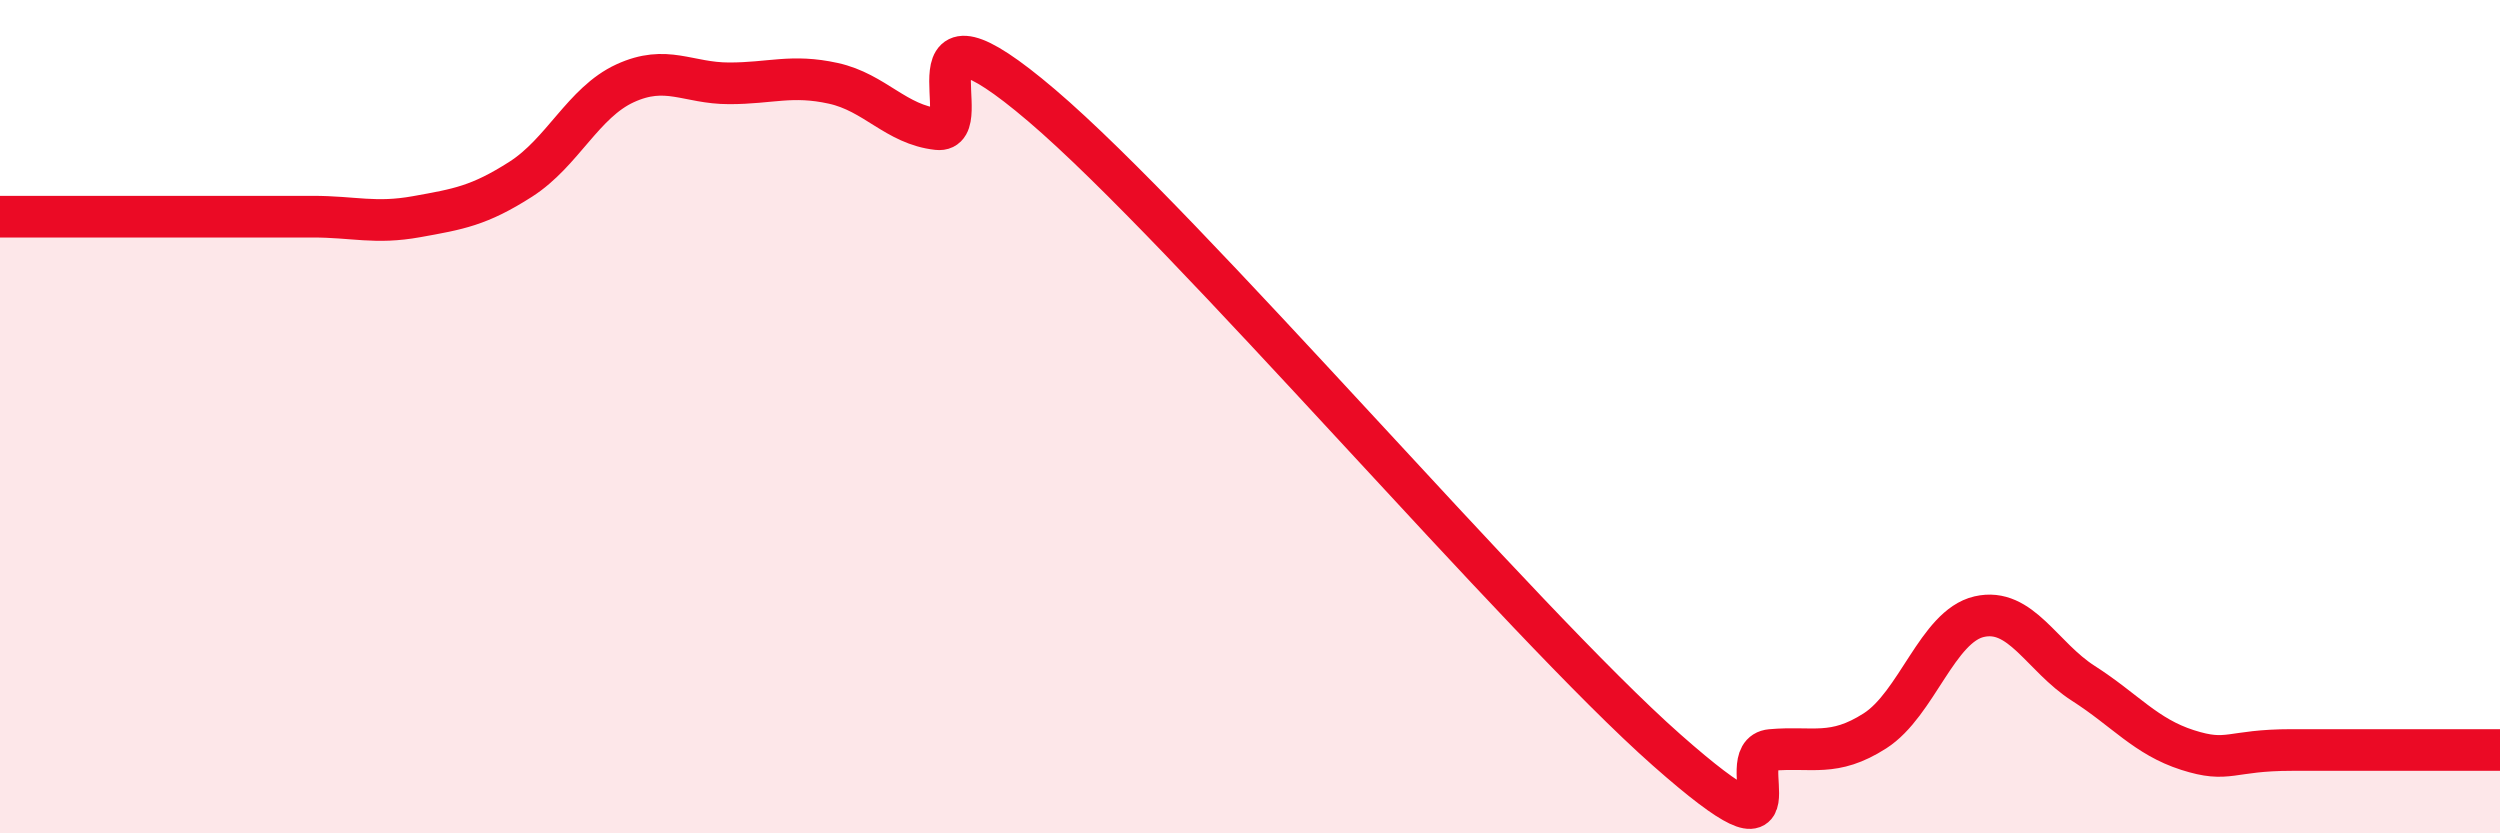
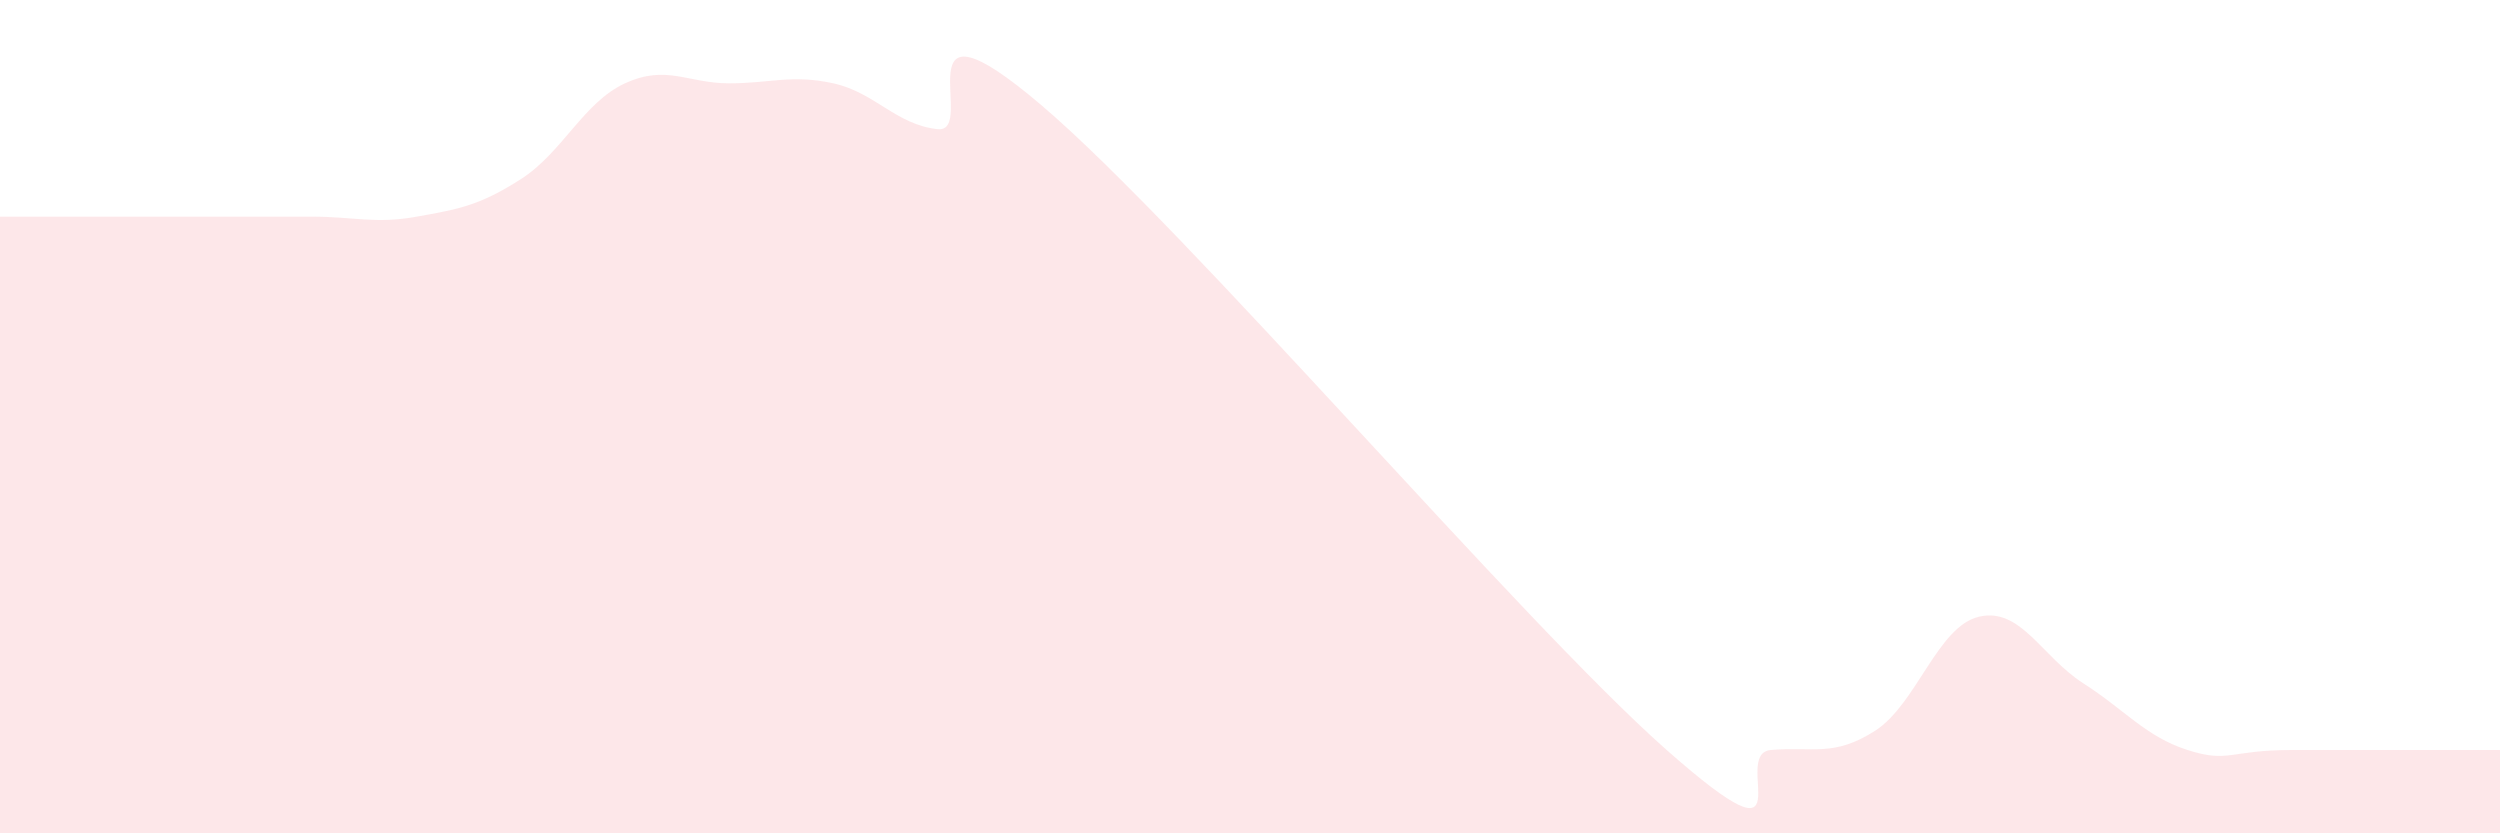
<svg xmlns="http://www.w3.org/2000/svg" width="60" height="20" viewBox="0 0 60 20">
  <path d="M 0,5.2 C 0.5,5.2 1.5,5.2 2.5,5.2 C 3.5,5.2 4,5.2 5,5.2 C 6,5.2 6.5,5.2 7.5,5.2 C 8.5,5.2 9,5.38 10,5.2 C 11,5.02 11.5,4.94 12.5,4.3 C 13.5,3.66 14,2.46 15,2 C 16,1.54 16.5,2 17.5,2 C 18.5,2 19,1.78 20,2 C 21,2.22 21.5,2.99 22.5,3.1 C 23.5,3.21 21.5,-0.45 25,2.53 C 28.5,5.51 36.5,14.91 40,18 C 43.5,21.09 41.5,18.09 42.5,18 C 43.5,17.91 44,18.18 45,17.54 C 46,16.9 46.5,15.03 47.5,14.8 C 48.5,14.57 49,15.76 50,16.4 C 51,17.04 51.5,17.68 52.5,18 C 53.5,18.32 53.5,18 55,18 C 56.5,18 59,18 60,18L60 20L0 20Z" fill="#EB0A25" opacity="0.1" stroke-linecap="round" stroke-linejoin="round" />
-   <path d="M 0,5.2 C 0.5,5.2 1.5,5.2 2.5,5.2 C 3.5,5.2 4,5.2 5,5.2 C 6,5.2 6.5,5.2 7.5,5.2 C 8.5,5.2 9,5.38 10,5.2 C 11,5.02 11.5,4.94 12.5,4.3 C 13.5,3.66 14,2.46 15,2 C 16,1.54 16.5,2 17.5,2 C 18.5,2 19,1.78 20,2 C 21,2.22 21.5,2.99 22.5,3.1 C 23.5,3.21 21.5,-0.45 25,2.53 C 28.5,5.51 36.5,14.91 40,18 C 43.5,21.09 41.5,18.09 42.5,18 C 43.5,17.91 44,18.18 45,17.54 C 46,16.9 46.5,15.03 47.5,14.8 C 48.5,14.57 49,15.76 50,16.4 C 51,17.04 51.5,17.68 52.5,18 C 53.5,18.32 53.5,18 55,18 C 56.5,18 59,18 60,18" stroke="#EB0A25" stroke-width="1" fill="none" stroke-linecap="round" stroke-linejoin="round" />
</svg>